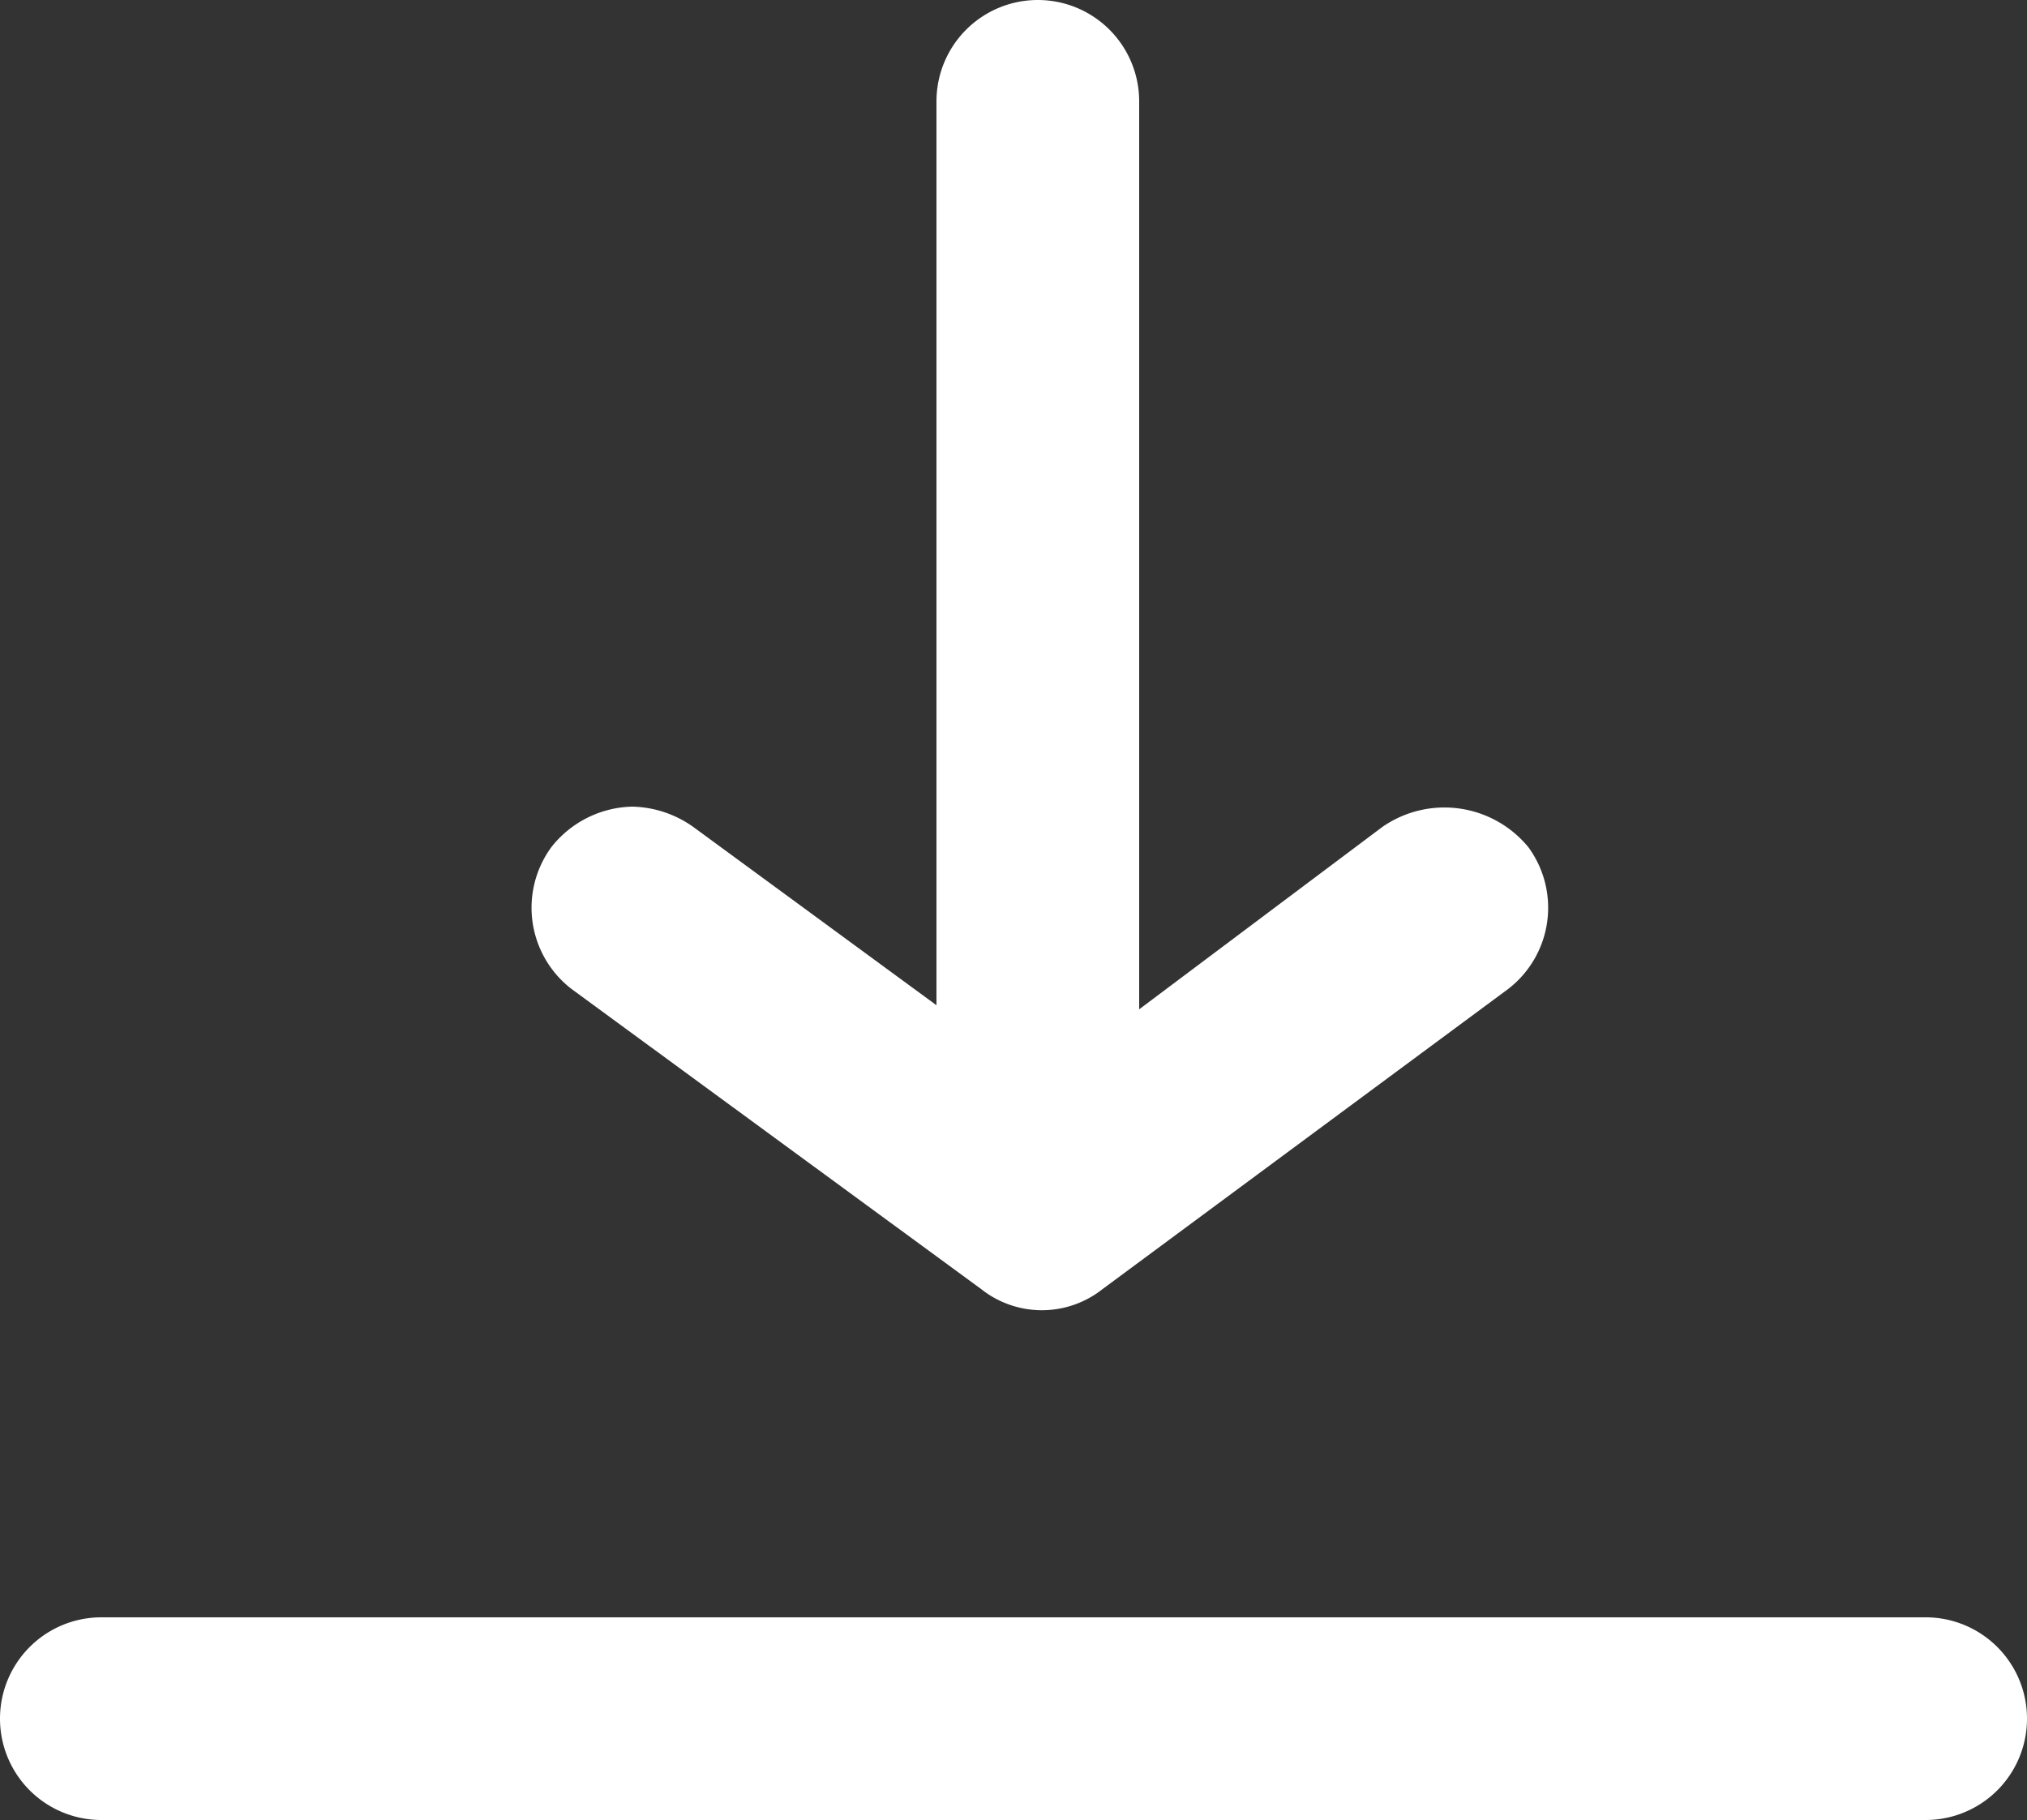
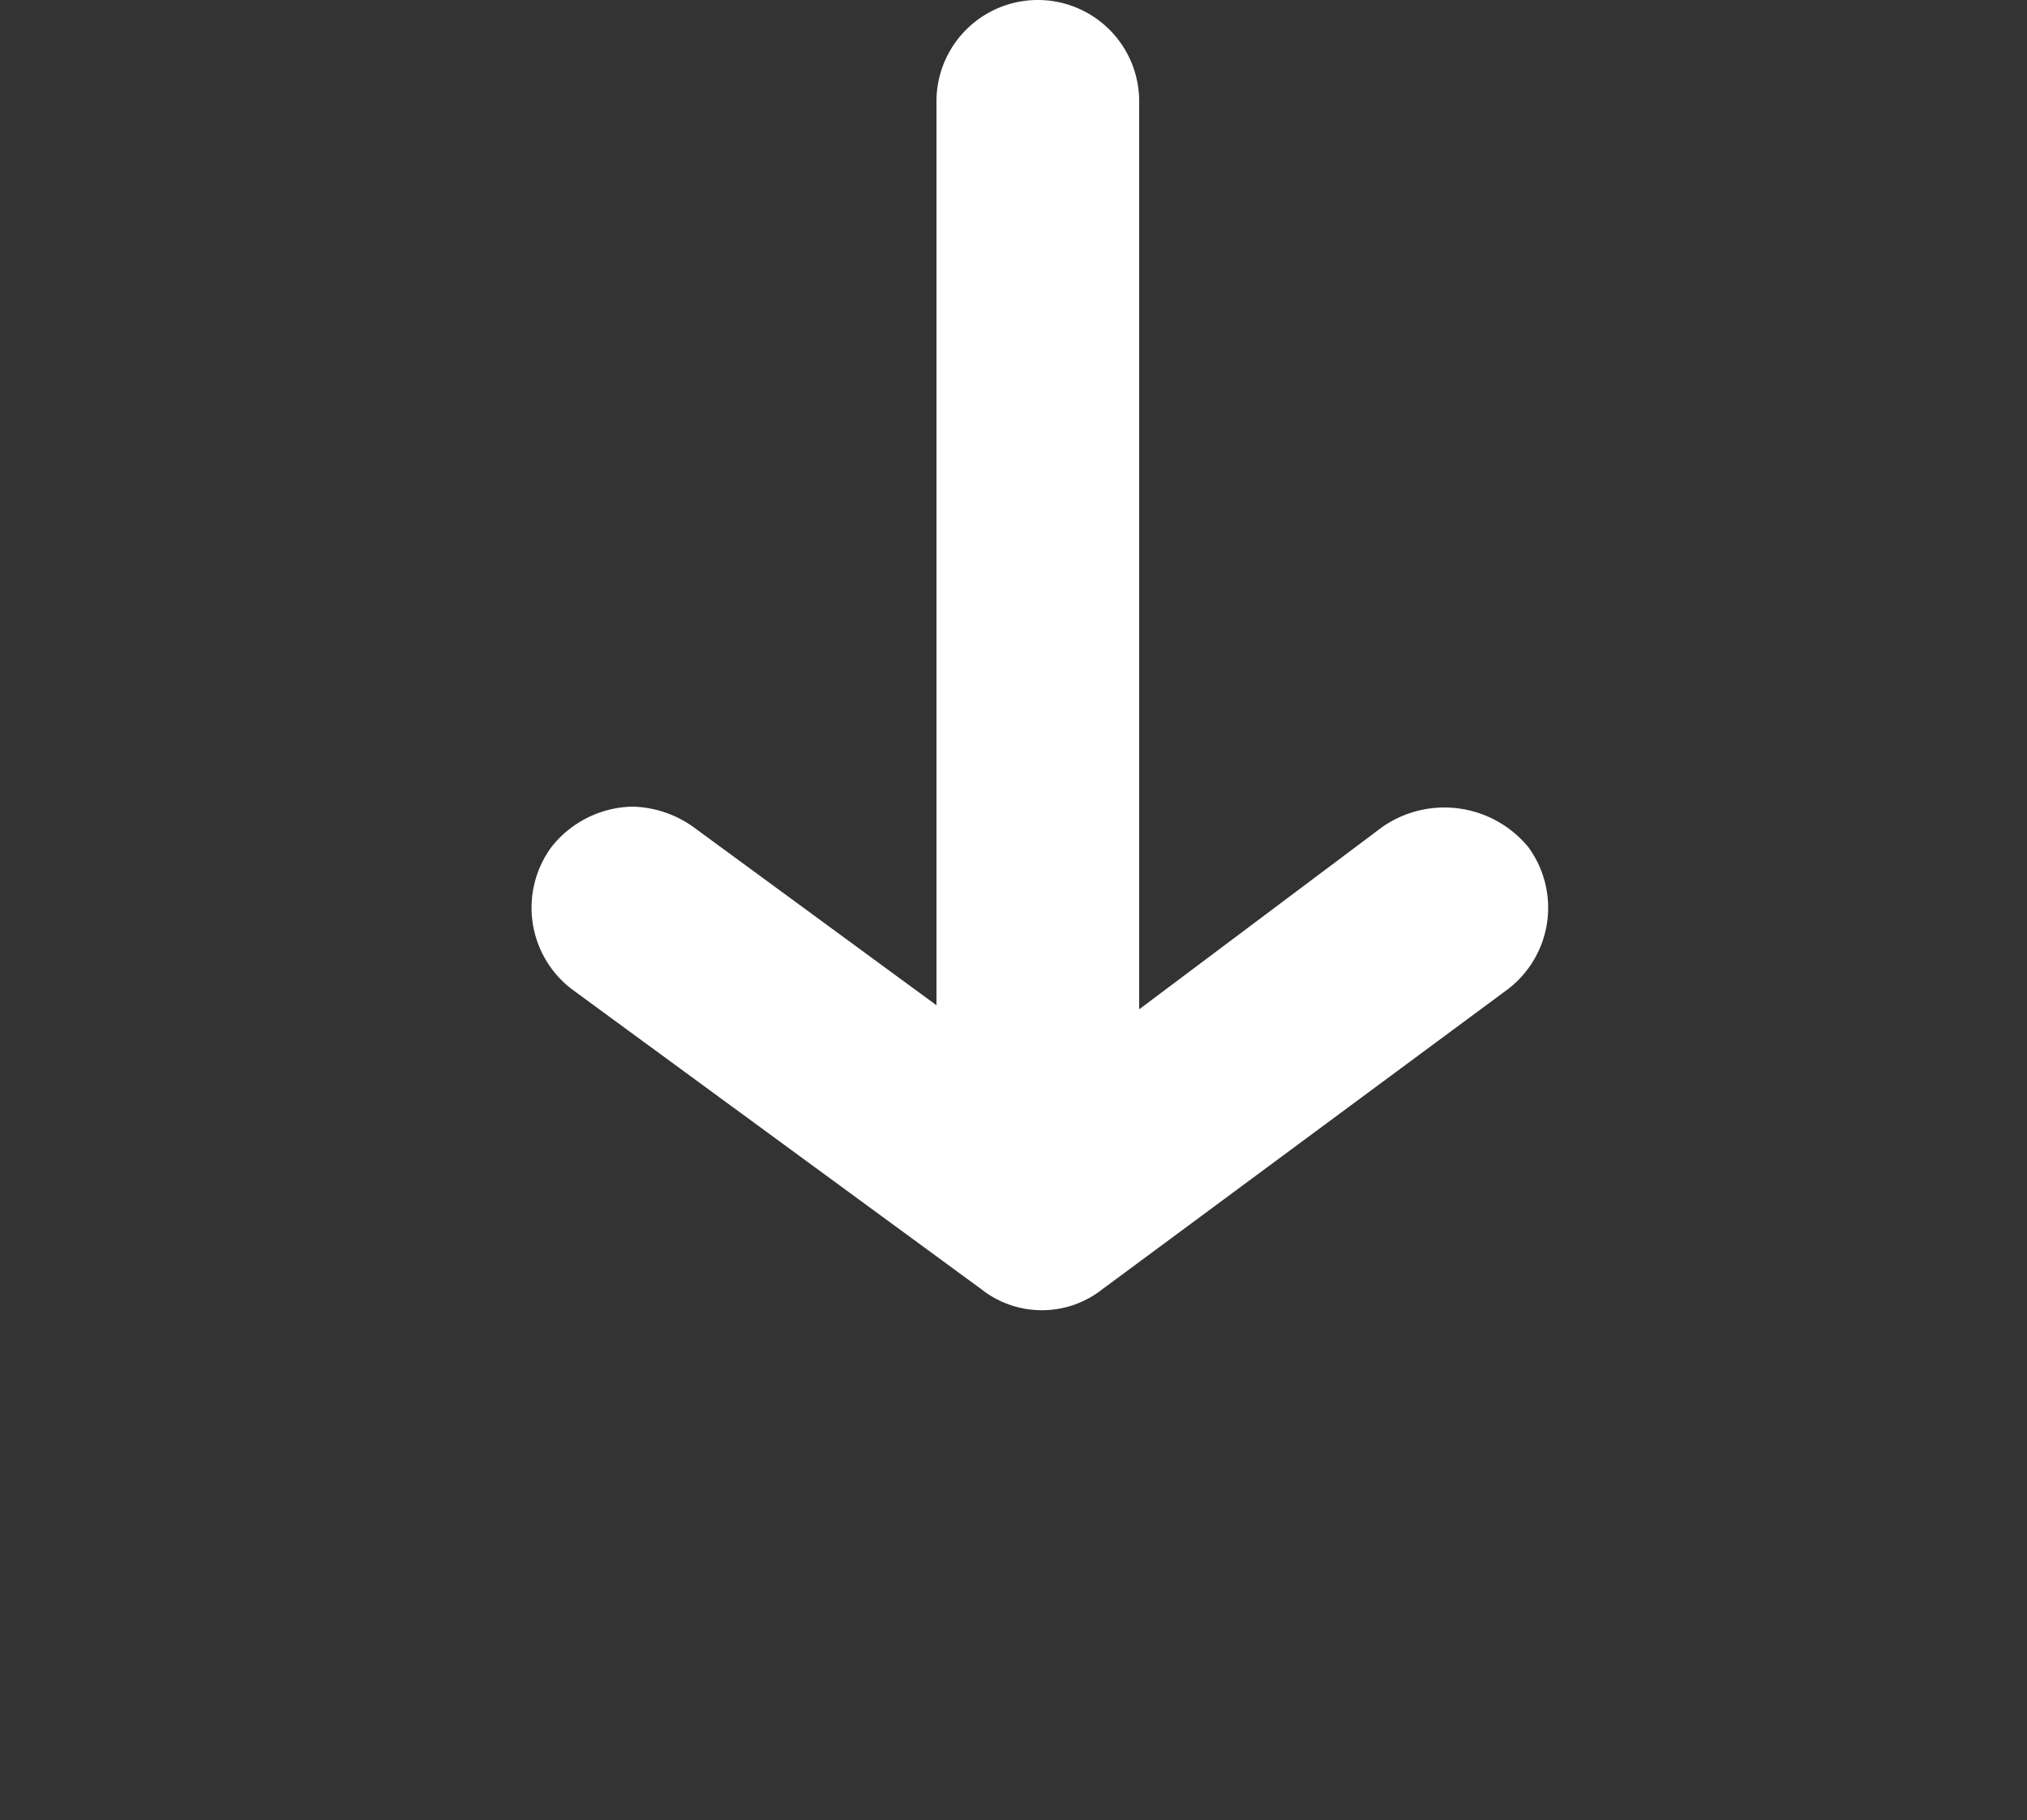
<svg xmlns="http://www.w3.org/2000/svg" viewBox="0 0 50 44.9">
  <rect x="0" y="0" width="50" height="44.9" fill="#333333" stroke="none" />
-   <path d="M47.5,39.9H2.5a2.5,2.5,0,0,0,0,5h45a2.5,2.5,0,0,0,0-5Z" fill="#ffffff" />
  <path d="M34.1,20.4l-6,4.5V2.5a2.5,2.5,0,0,0-5,0V24.8l-6-4.4a2.69,2.69,0,0,0-1.5-.5,2.61,2.61,0,0,0-2,1,2.53,2.53,0,0,0,.5,3.5l10.1,7.4a2.41,2.41,0,0,0,3,0l10-7.4a2.53,2.53,0,0,0,.5-3.5A2.68,2.68,0,0,0,34.1,20.4Z" fill="#ffffff" />
</svg>